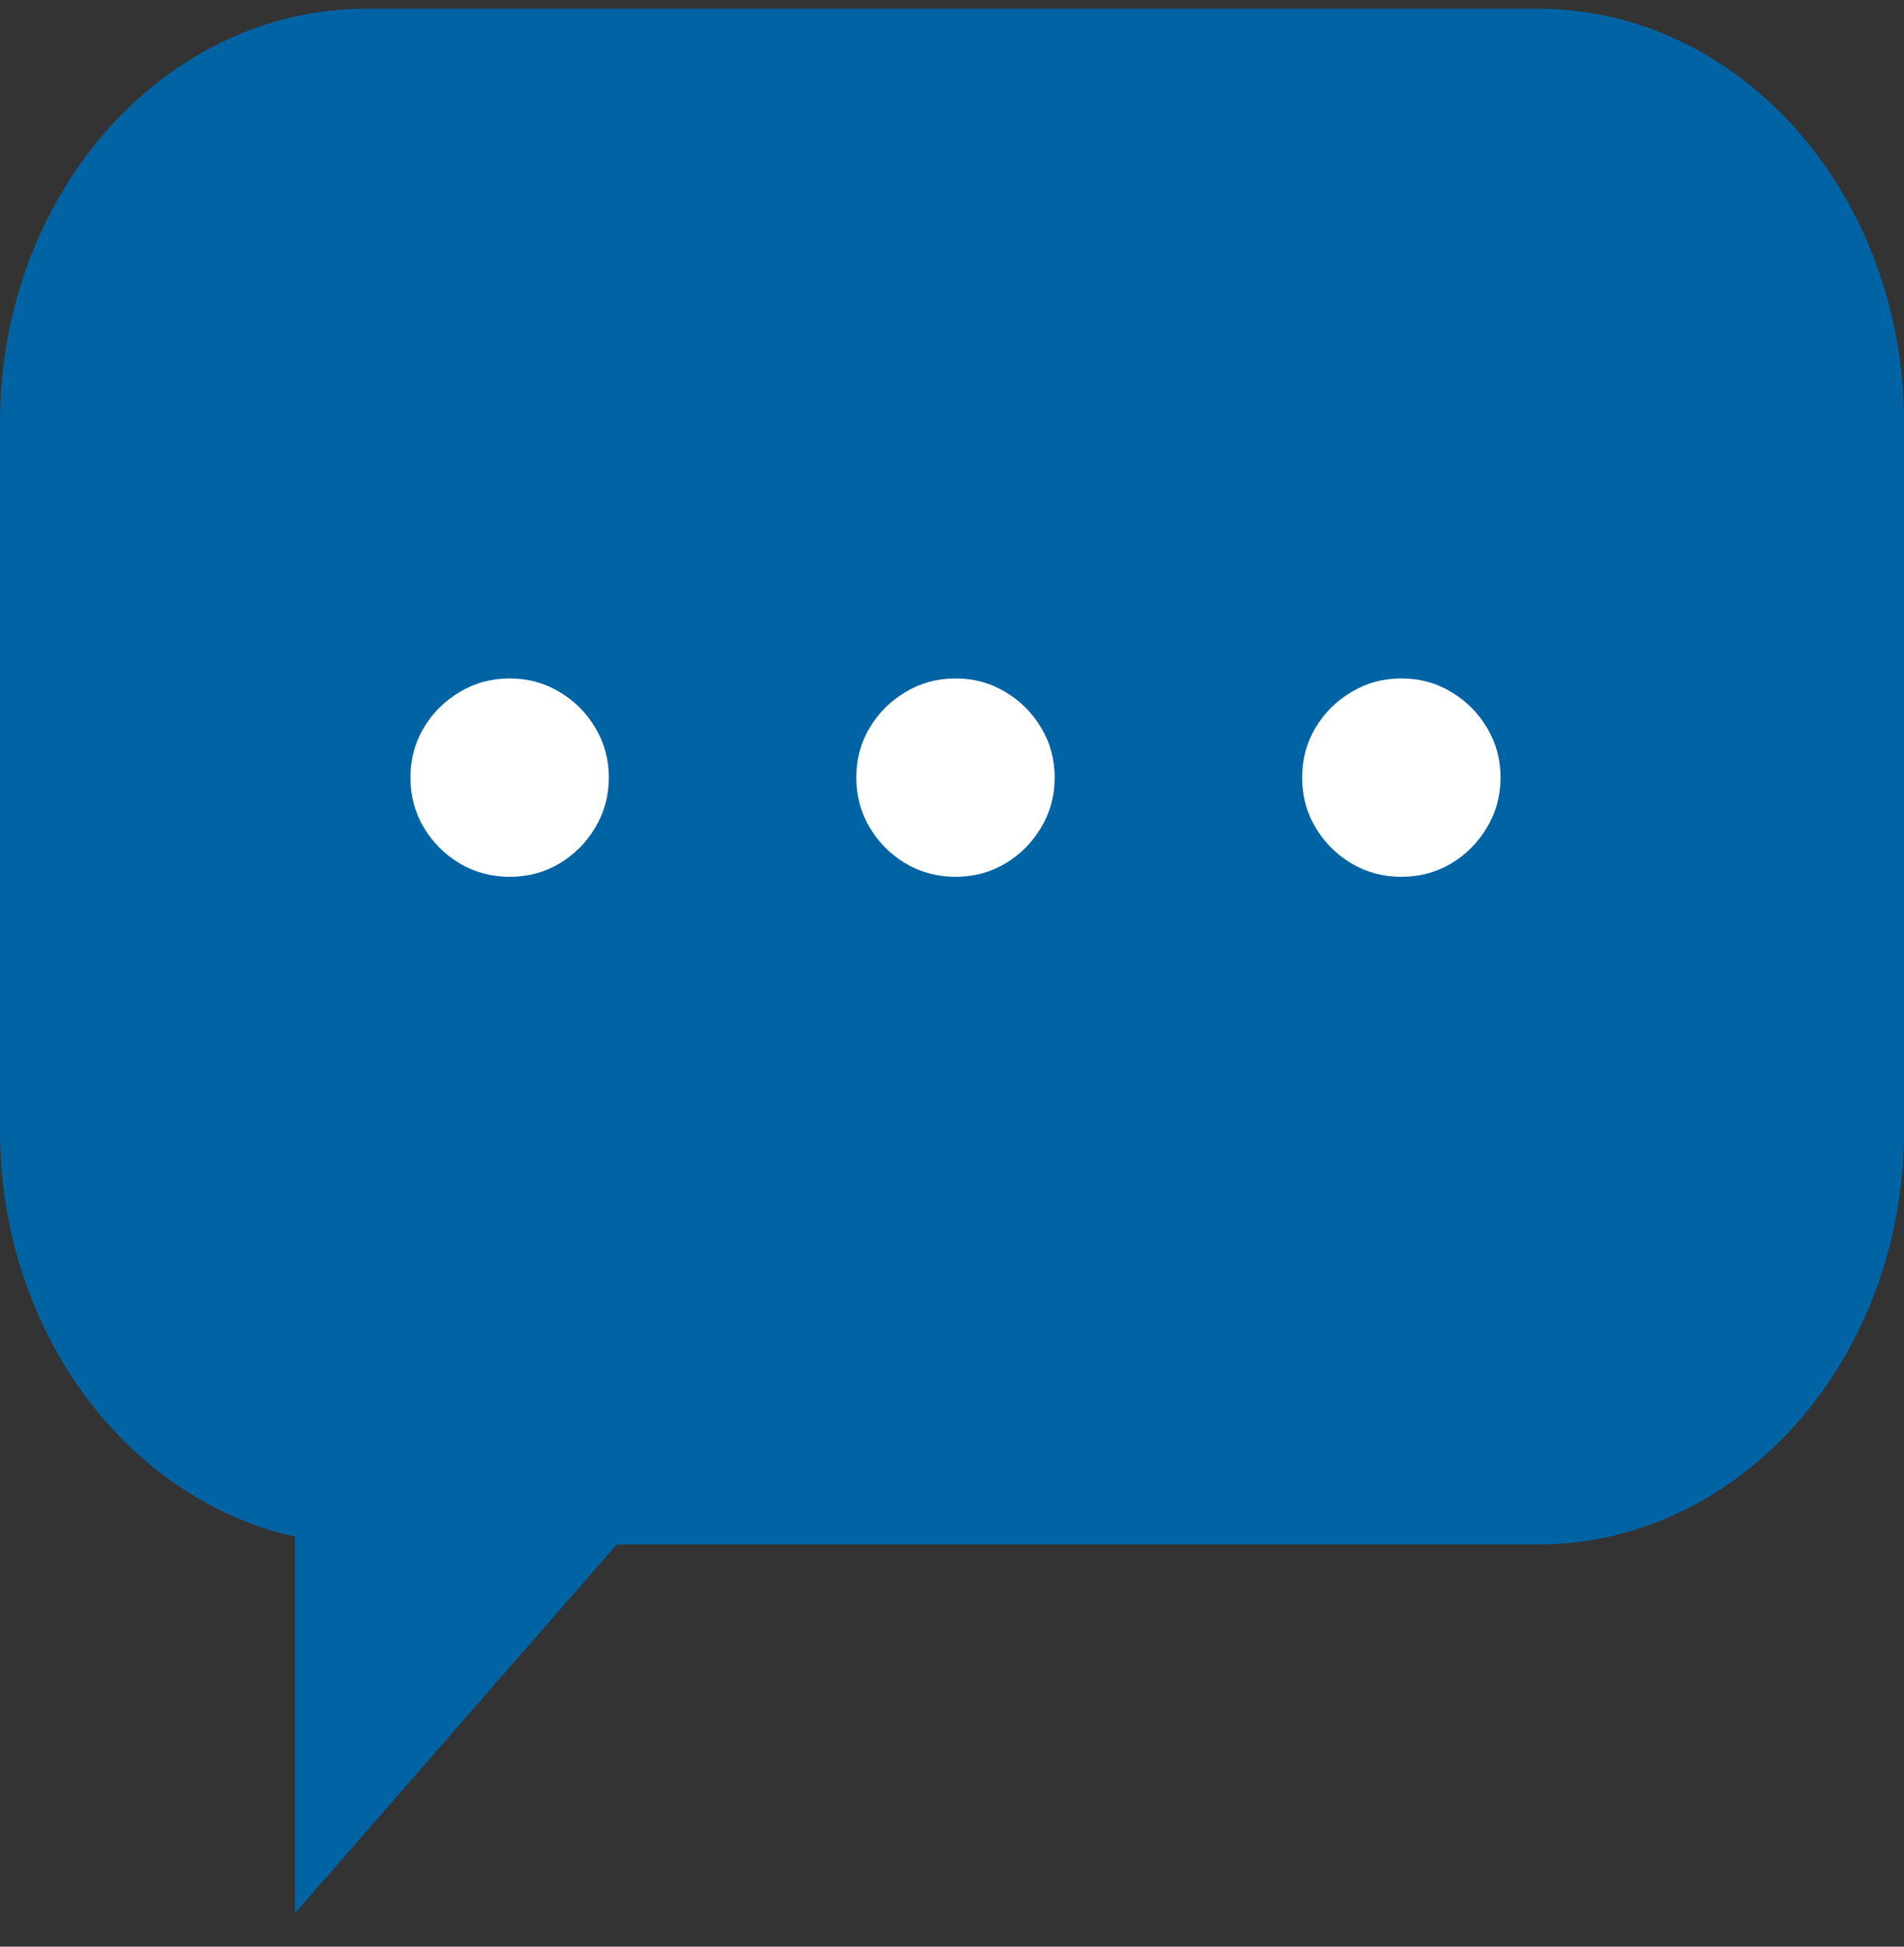
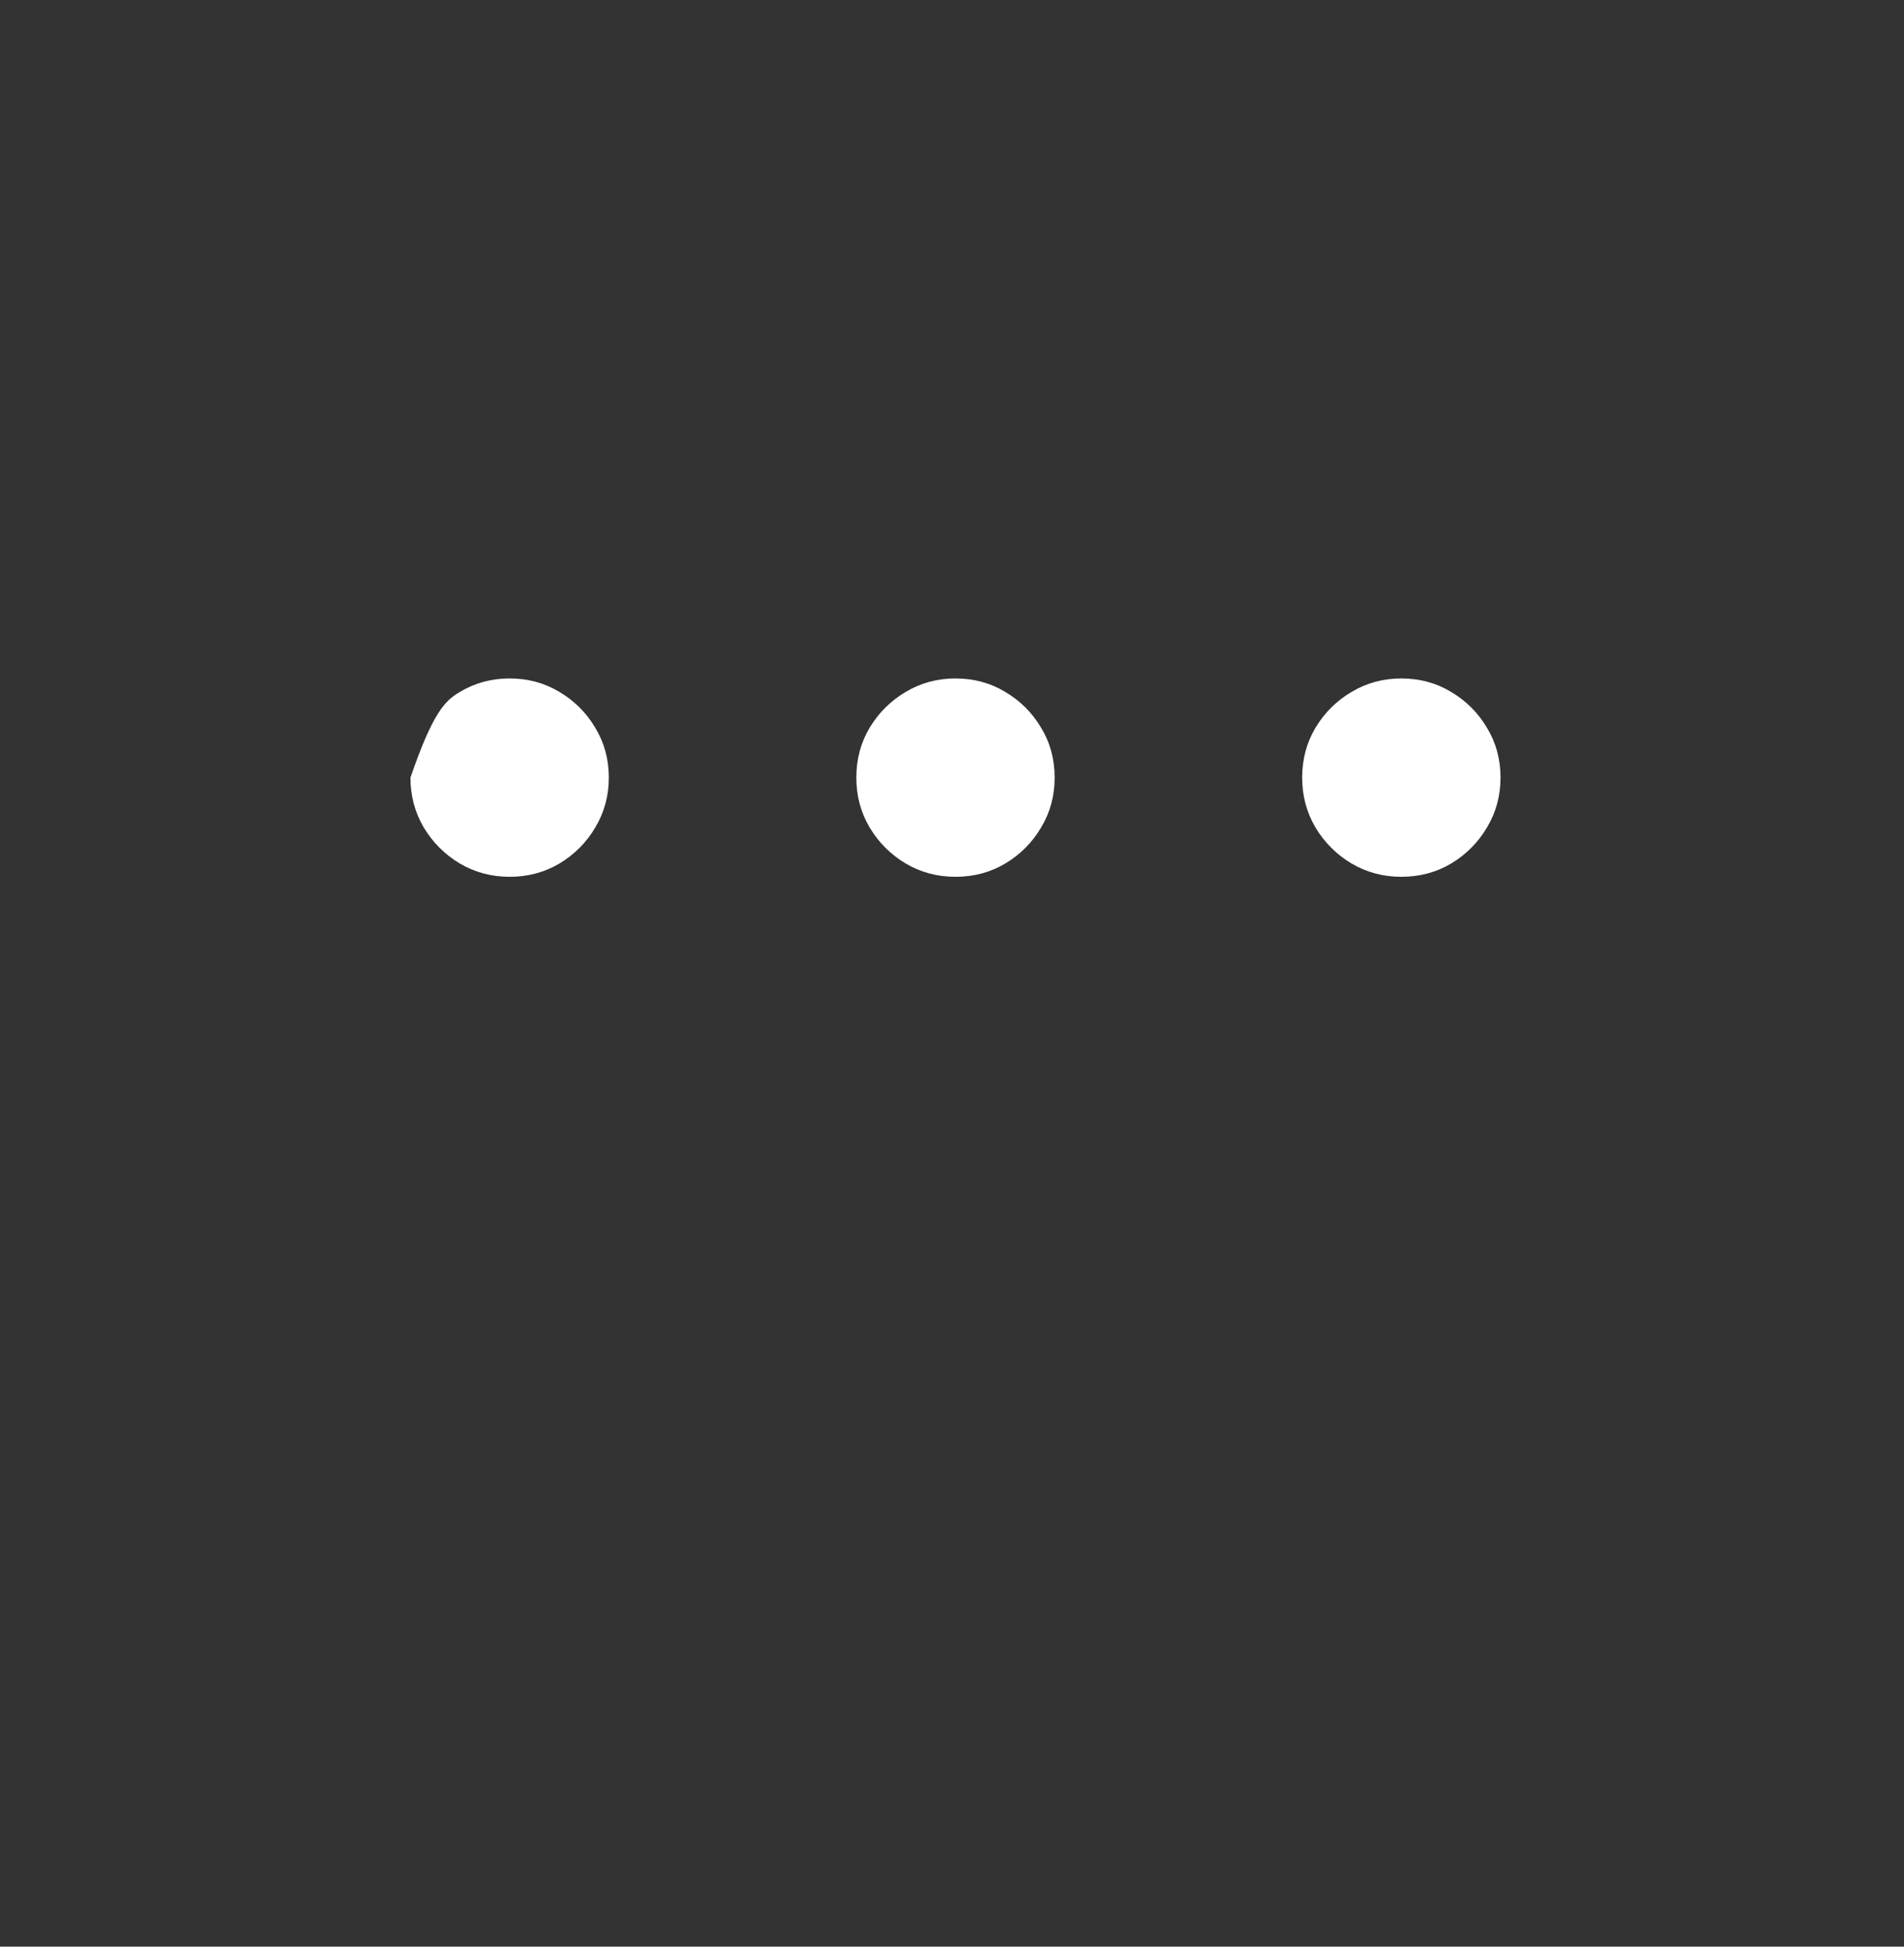
<svg xmlns="http://www.w3.org/2000/svg" width="45" height="46" viewBox="0 0 45 46" fill="none">
  <rect x="0" y="0" width="45" height="46" fill="#333333" stroke="none" />
-   <path d="M0 9.989C0 4.586 3.874 0.206 8.654 0.206H36.346C41.126 0.206 45 4.586 45 9.989V26.714C45 32.116 41.126 36.496 36.346 36.496H8.654C3.874 36.496 0 32.116 0 26.714V9.989Z" fill="#0064A4" />
-   <path d="M6.972 45.206V35.77H15.211L6.972 45.206Z" fill="#0064A4" />
-   <path d="M12.045 20.719C11.615 20.719 11.223 20.614 10.868 20.405C10.512 20.192 10.228 19.908 10.015 19.553C9.806 19.198 9.701 18.805 9.701 18.375C9.701 17.942 9.806 17.55 10.015 17.198C10.228 16.843 10.512 16.561 10.868 16.351C11.223 16.138 11.615 16.032 12.045 16.032C12.478 16.032 12.87 16.138 13.222 16.351C13.577 16.561 13.86 16.843 14.069 17.198C14.282 17.55 14.389 17.942 14.389 18.375C14.389 18.805 14.282 19.198 14.069 19.553C13.86 19.908 13.577 20.192 13.222 20.405C12.87 20.614 12.478 20.719 12.045 20.719ZM22.582 20.719C22.153 20.719 21.76 20.614 21.405 20.405C21.05 20.192 20.766 19.908 20.553 19.553C20.343 19.198 20.239 18.805 20.239 18.375C20.239 17.942 20.343 17.55 20.553 17.198C20.766 16.843 21.05 16.561 21.405 16.351C21.76 16.138 22.153 16.032 22.582 16.032C23.016 16.032 23.408 16.138 23.759 16.351C24.115 16.561 24.397 16.843 24.607 17.198C24.82 17.55 24.926 17.942 24.926 18.375C24.926 18.805 24.82 19.198 24.607 19.553C24.397 19.908 24.115 20.192 23.759 20.405C23.408 20.614 23.016 20.719 22.582 20.719ZM33.12 20.719C32.69 20.719 32.298 20.614 31.943 20.405C31.587 20.192 31.303 19.908 31.09 19.553C30.881 19.198 30.776 18.805 30.776 18.375C30.776 17.942 30.881 17.55 31.09 17.198C31.303 16.843 31.587 16.561 31.943 16.351C32.298 16.138 32.69 16.032 33.12 16.032C33.553 16.032 33.946 16.138 34.297 16.351C34.652 16.561 34.934 16.843 35.144 17.198C35.357 17.55 35.464 17.942 35.464 18.375C35.464 18.805 35.357 19.198 35.144 19.553C34.934 19.908 34.652 20.192 34.297 20.405C33.946 20.614 33.553 20.719 33.12 20.719Z" fill="white" />
+   <path d="M12.045 20.719C11.615 20.719 11.223 20.614 10.868 20.405C10.512 20.192 10.228 19.908 10.015 19.553C9.806 19.198 9.701 18.805 9.701 18.375C10.228 16.843 10.512 16.561 10.868 16.351C11.223 16.138 11.615 16.032 12.045 16.032C12.478 16.032 12.87 16.138 13.222 16.351C13.577 16.561 13.86 16.843 14.069 17.198C14.282 17.55 14.389 17.942 14.389 18.375C14.389 18.805 14.282 19.198 14.069 19.553C13.86 19.908 13.577 20.192 13.222 20.405C12.87 20.614 12.478 20.719 12.045 20.719ZM22.582 20.719C22.153 20.719 21.76 20.614 21.405 20.405C21.05 20.192 20.766 19.908 20.553 19.553C20.343 19.198 20.239 18.805 20.239 18.375C20.239 17.942 20.343 17.55 20.553 17.198C20.766 16.843 21.05 16.561 21.405 16.351C21.76 16.138 22.153 16.032 22.582 16.032C23.016 16.032 23.408 16.138 23.759 16.351C24.115 16.561 24.397 16.843 24.607 17.198C24.82 17.55 24.926 17.942 24.926 18.375C24.926 18.805 24.82 19.198 24.607 19.553C24.397 19.908 24.115 20.192 23.759 20.405C23.408 20.614 23.016 20.719 22.582 20.719ZM33.12 20.719C32.69 20.719 32.298 20.614 31.943 20.405C31.587 20.192 31.303 19.908 31.09 19.553C30.881 19.198 30.776 18.805 30.776 18.375C30.776 17.942 30.881 17.55 31.09 17.198C31.303 16.843 31.587 16.561 31.943 16.351C32.298 16.138 32.69 16.032 33.12 16.032C33.553 16.032 33.946 16.138 34.297 16.351C34.652 16.561 34.934 16.843 35.144 17.198C35.357 17.55 35.464 17.942 35.464 18.375C35.464 18.805 35.357 19.198 35.144 19.553C34.934 19.908 34.652 20.192 34.297 20.405C33.946 20.614 33.553 20.719 33.12 20.719Z" fill="white" />
</svg>